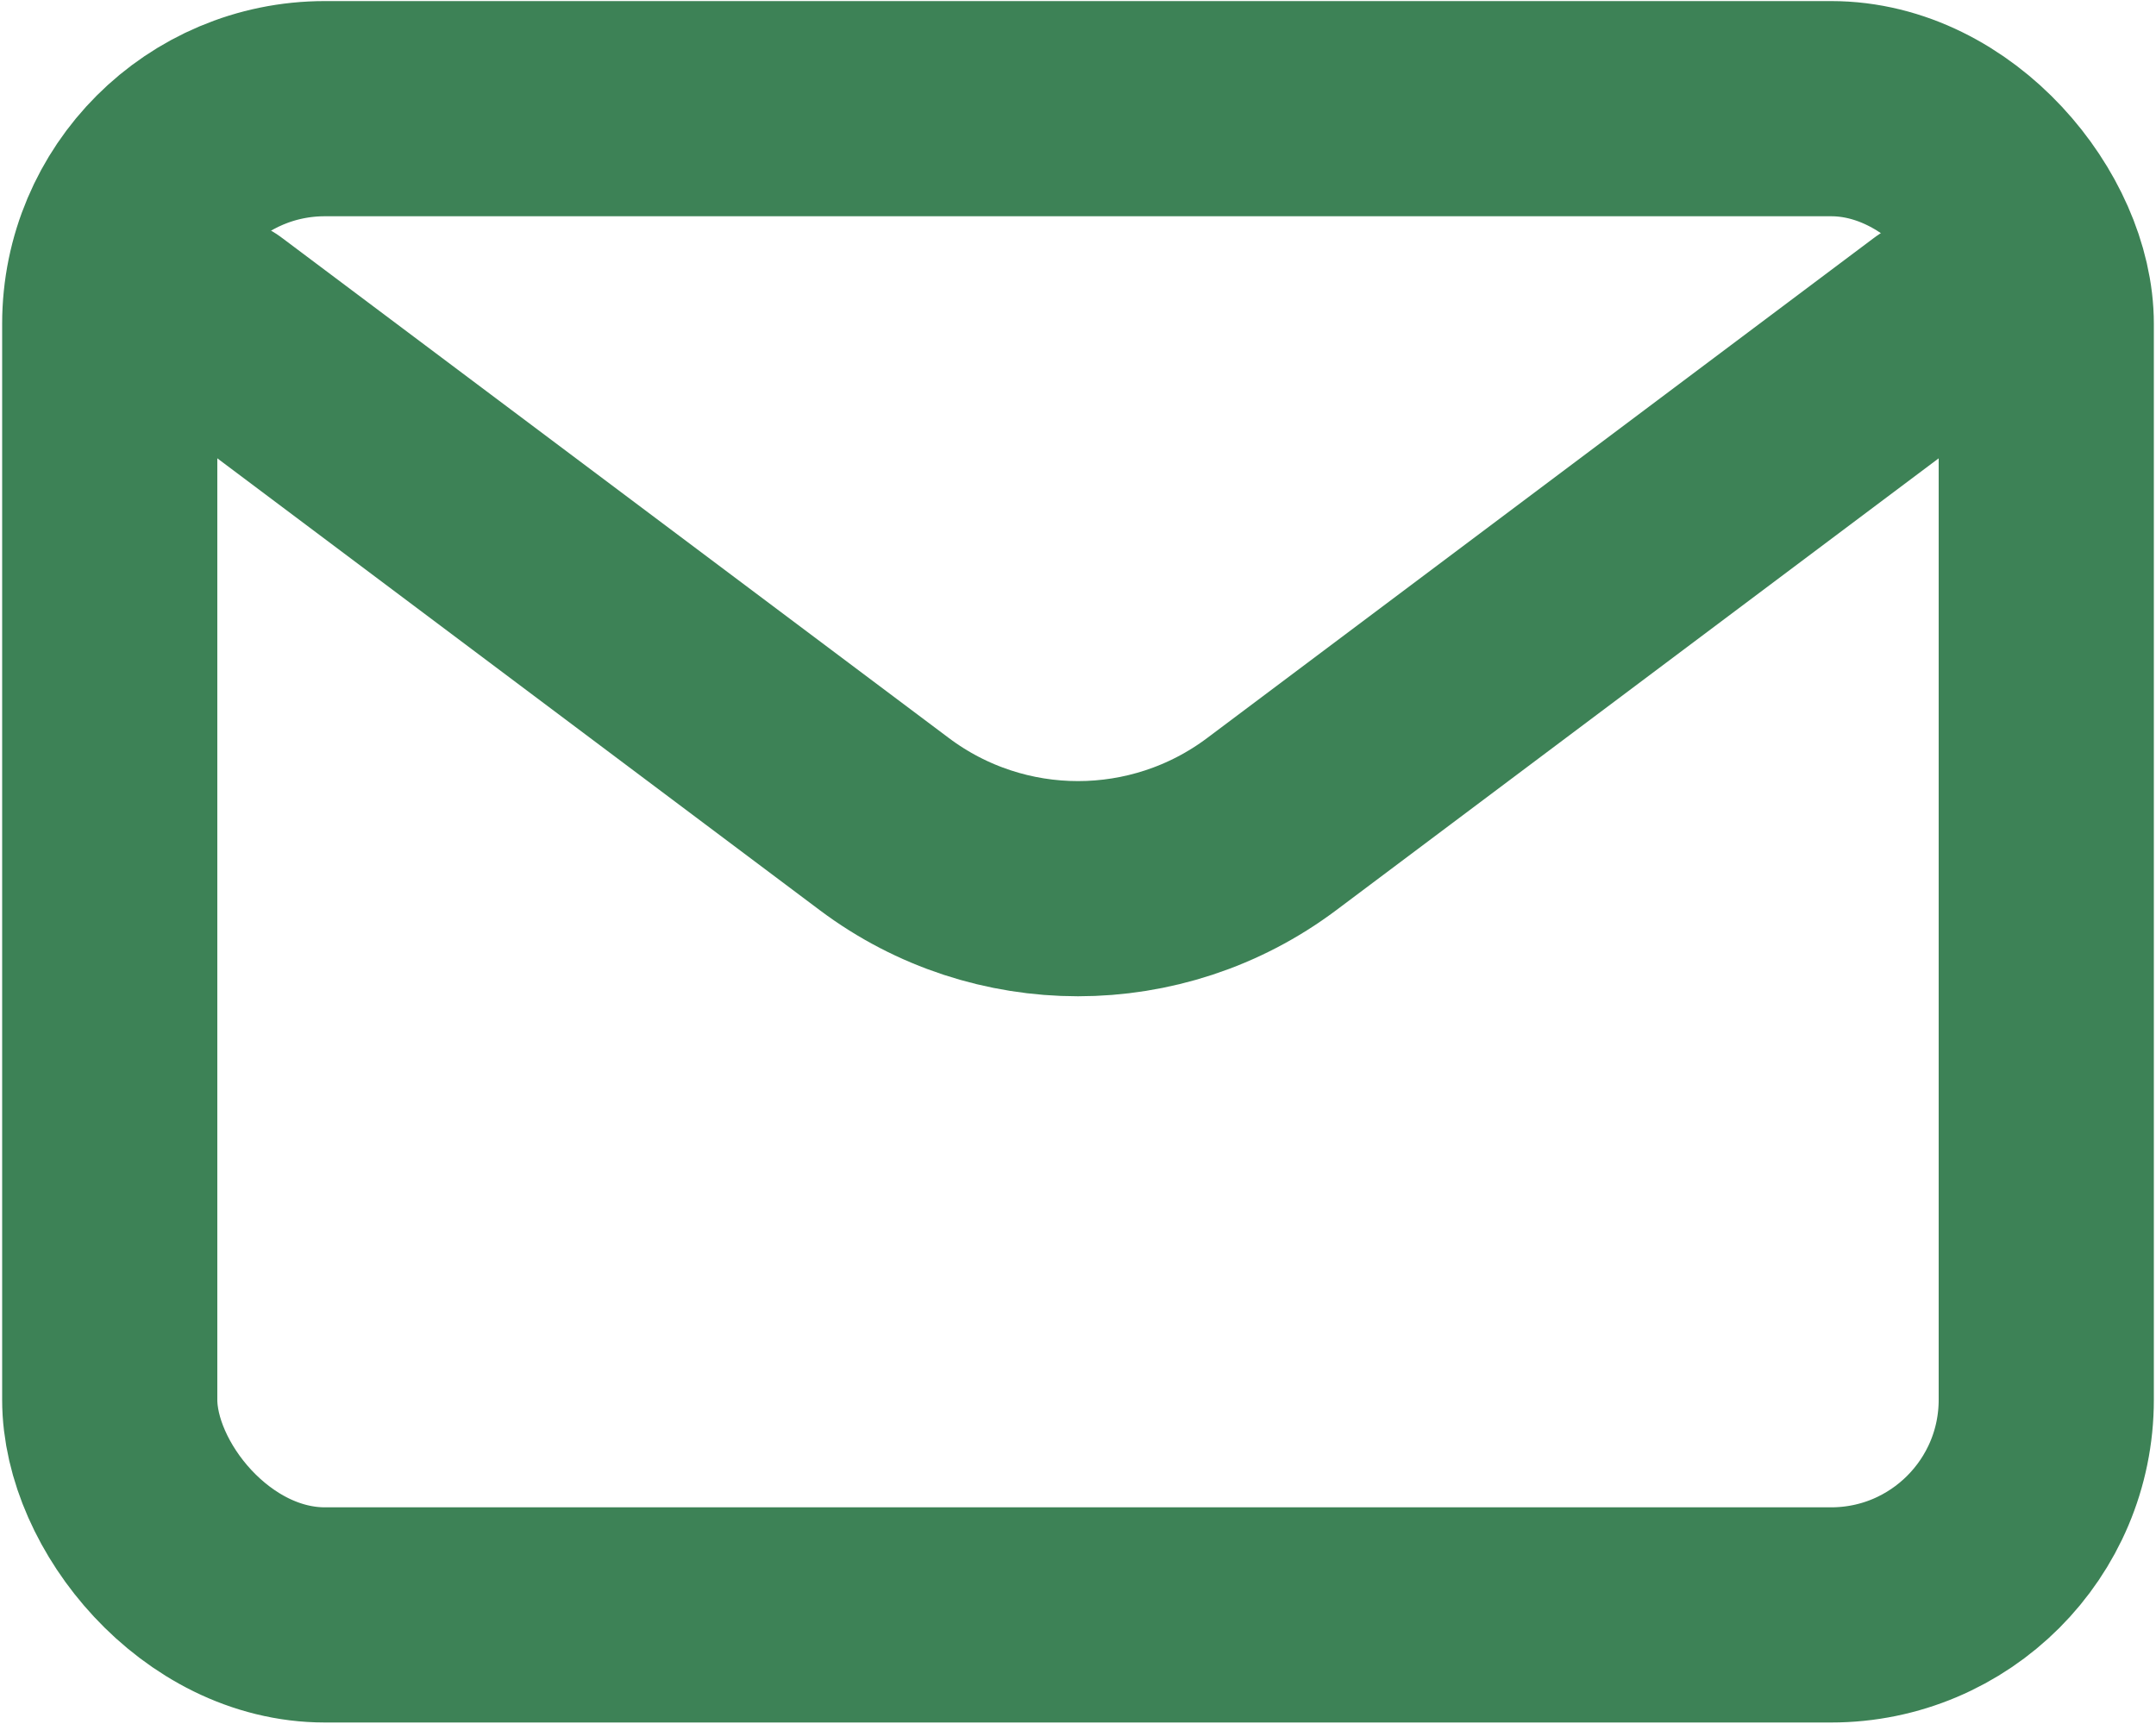
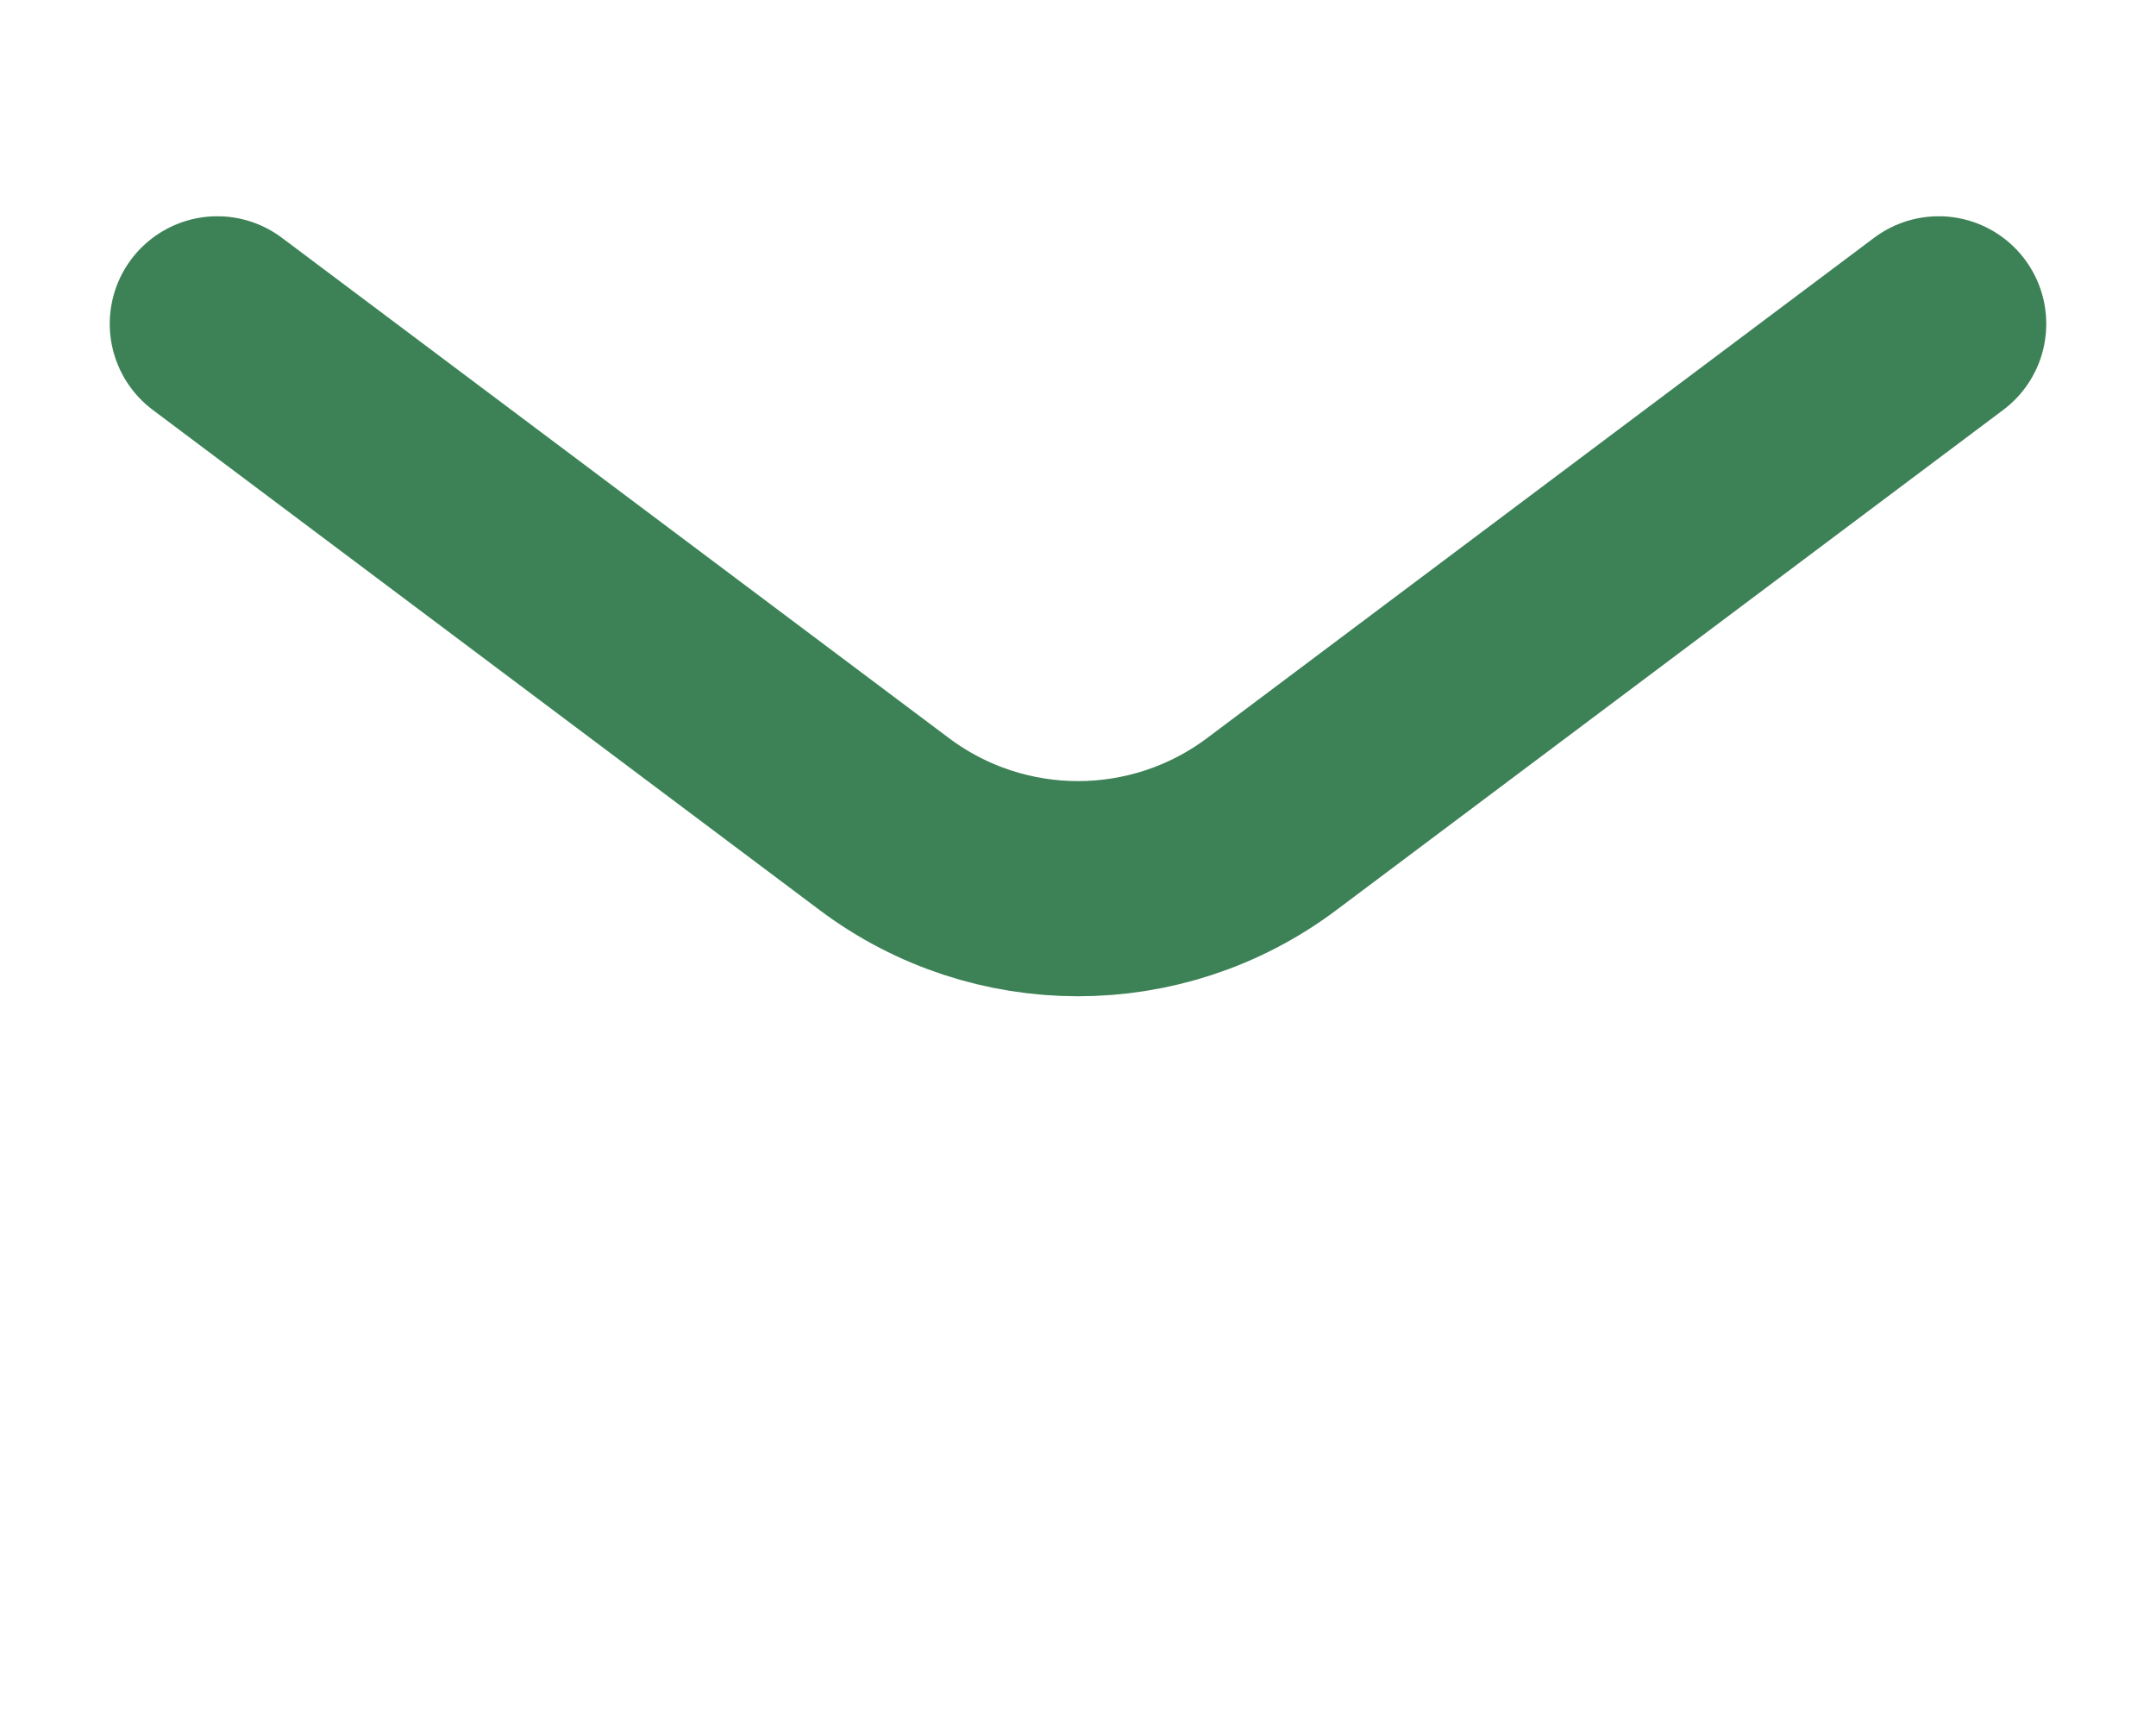
<svg xmlns="http://www.w3.org/2000/svg" width="668px" height="534px" viewBox="0 0 668 534" version="1.1">
  <title>email</title>
  <g id="Page-1" stroke="none" stroke-width="1" fill="none" fill-rule="evenodd" stroke-linecap="round">
    <g id="email" transform="translate(34, 33.667)" stroke="#3D8256" stroke-width="66.667">
      <path d="M33.333,66.667 L240,221.667 C275.557,248.333 324.443,248.333 360,221.667 L566.667,66.667" id="Path" stroke-linejoin="round" />
-       <rect id="Rectangle" x="0" y="0" width="600" height="466.667" rx="66.667" />
    </g>
  </g>
</svg>